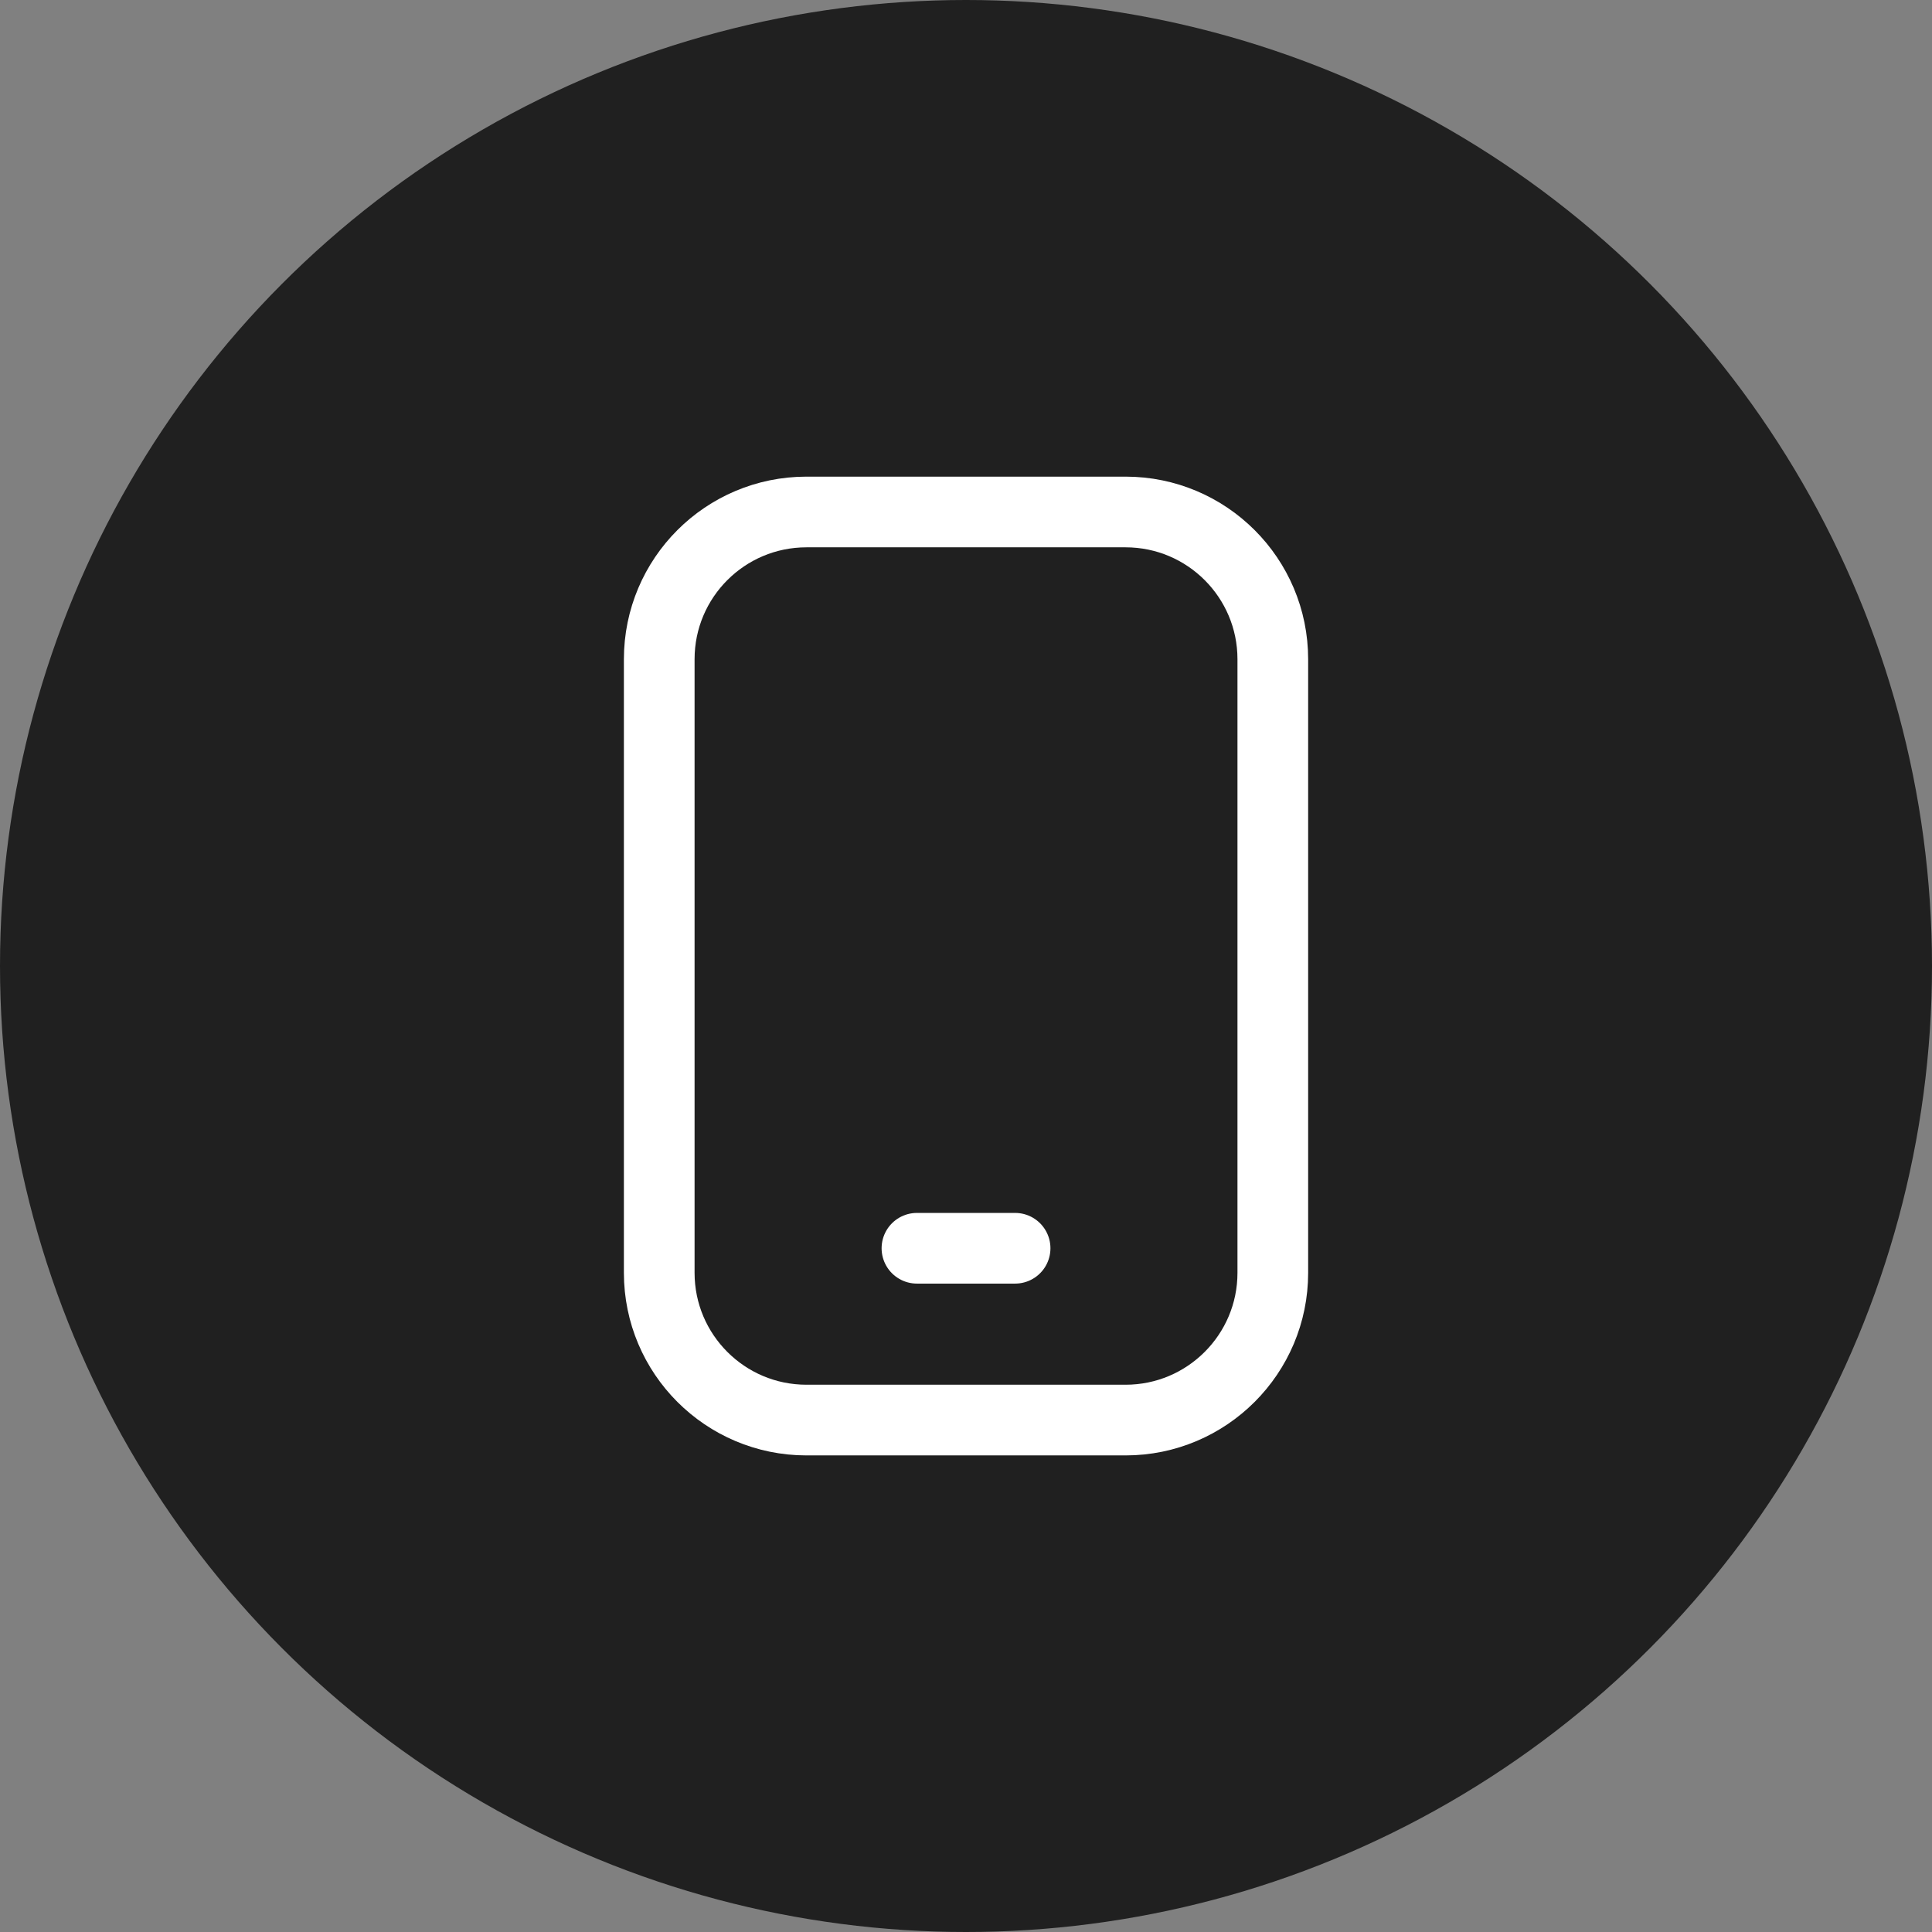
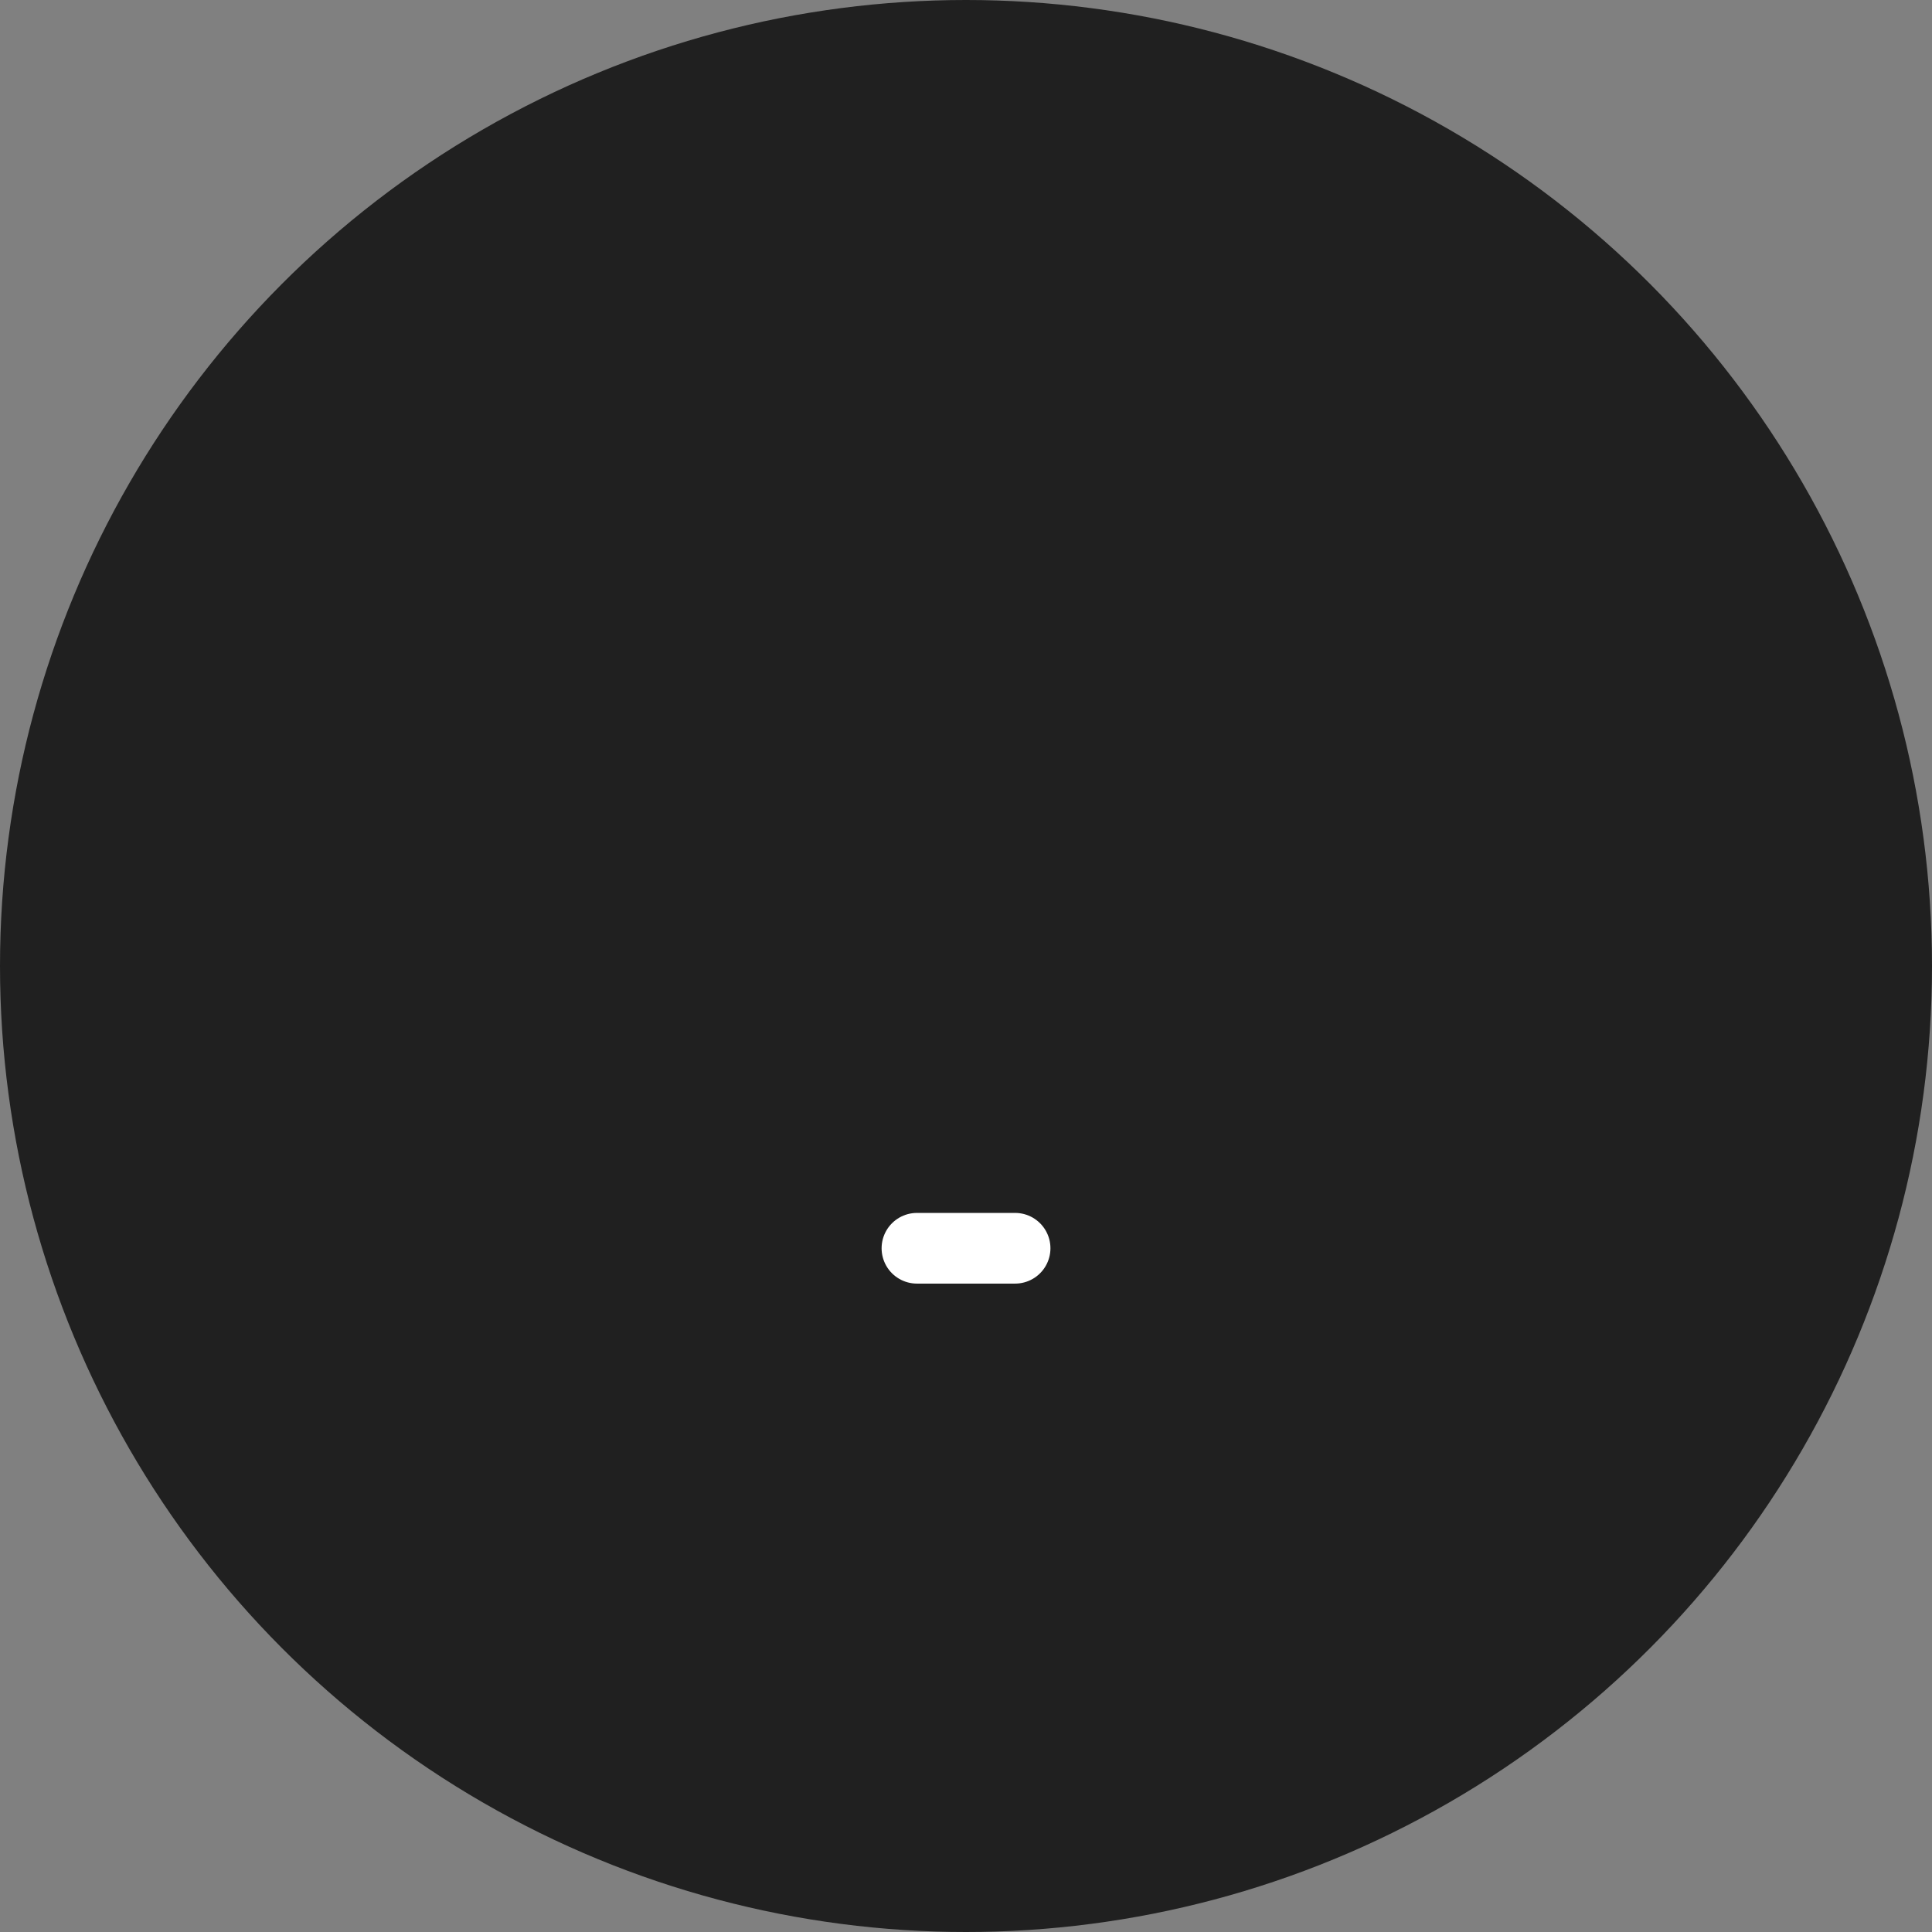
<svg xmlns="http://www.w3.org/2000/svg" width="41" height="41" viewBox="0 0 41 41" fill="none">
  <rect x="0" y="0" width="41" height="41" fill="#808080" stroke="none" />
  <circle cx="20.5" cy="20.5" r="20.5" fill="#202020" />
-   <path d="M23.886 10.865H17.115C15.389 10.865 13.99 12.264 13.99 13.99V27.011C13.99 28.736 15.389 30.136 17.115 30.136H23.886C25.611 30.136 27.011 28.736 27.011 27.011V13.99C27.011 12.264 25.611 10.865 23.886 10.865Z" stroke="white" stroke-width="1.5" stroke-linecap="round" stroke-linejoin="round" />
  <path d="M19.459 26.49H21.542" stroke="white" stroke-width="1.5" stroke-linecap="round" stroke-linejoin="round" />
</svg>